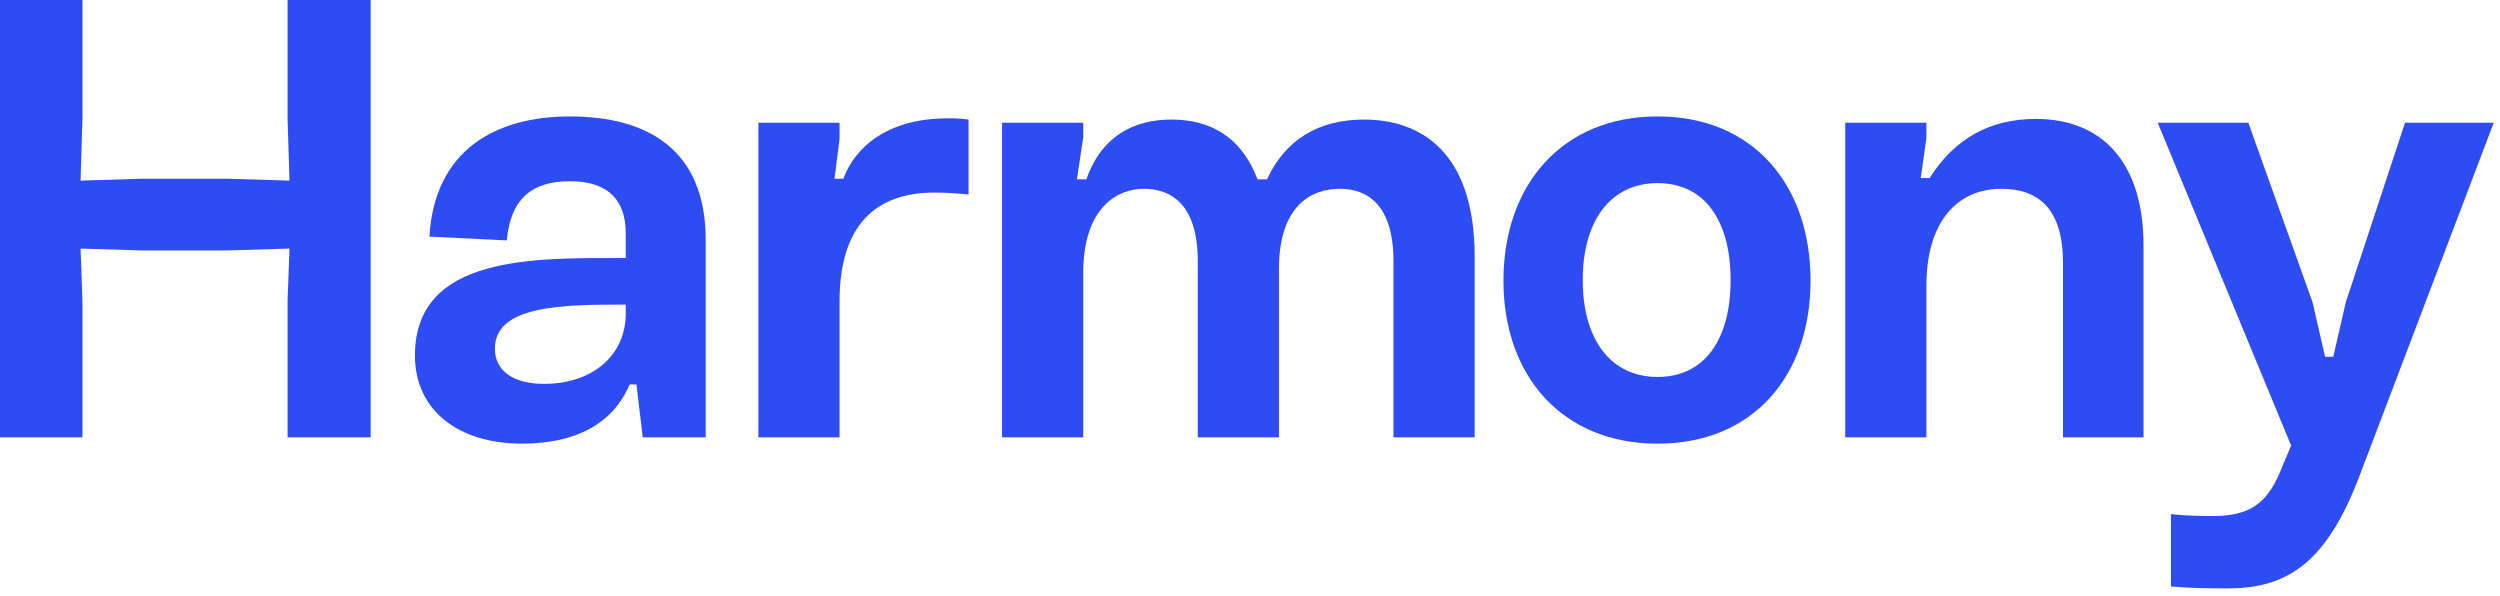
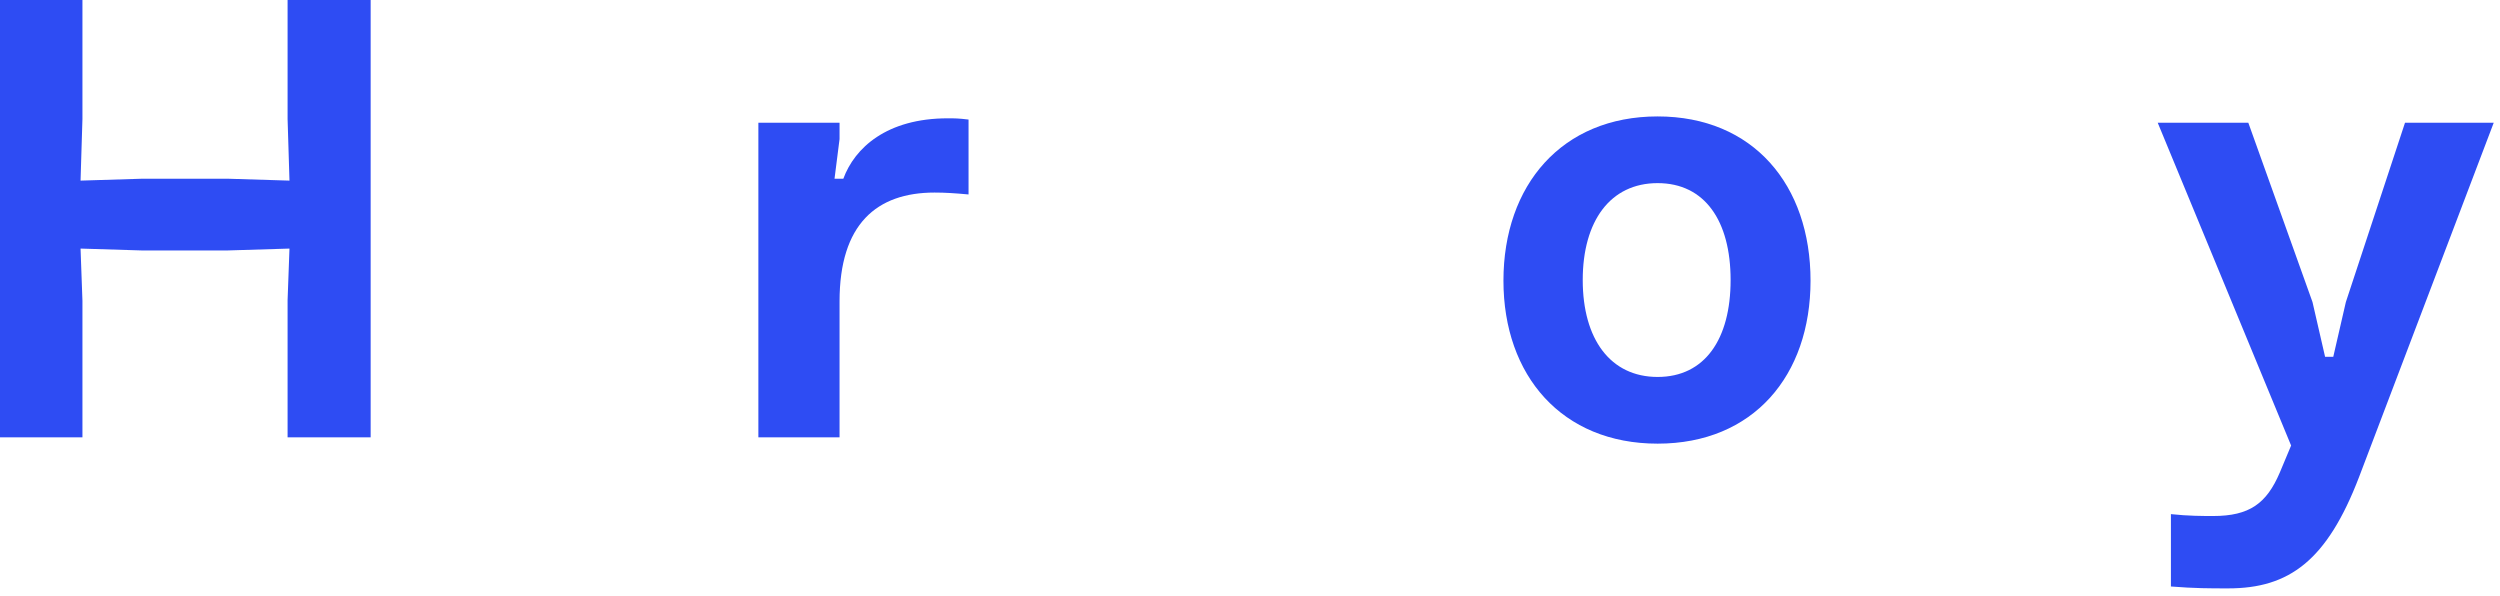
<svg xmlns="http://www.w3.org/2000/svg" width="172" height="41" viewBox="0 0 172 41" fill="none">
  <path d="M5.672 30.09H0V0H5.672V8.183L5.542 12.426L9.785 12.296H15.673L19.916 12.426L19.786 8.183V0H25.501V30.09H19.786V20.652L19.916 17.102L15.63 17.232H9.785L5.542 17.102L5.672 20.695V30.09Z" fill="#2E4CF3" />
-   <path d="M35.908 30.523C31.536 30.523 28.548 28.229 28.548 24.462C28.548 17.535 36.731 17.751 43.052 17.751V16.063C43.052 13.638 41.71 12.469 39.199 12.469C36.688 12.469 35.129 13.595 34.869 16.539L29.544 16.279C29.89 10.304 34.133 8.01 39.199 8.01C44.567 8.01 48.551 10.304 48.551 16.495V30.09H44.221L43.788 26.453H43.312C42.186 29.138 39.632 30.523 35.908 30.523ZM37.424 26.41C40.758 26.41 43.052 24.462 43.052 21.561V20.955C38.723 20.955 34.047 20.998 34.047 23.986C34.047 25.501 35.302 26.41 37.424 26.41Z" fill="#2E4CF3" />
  <path d="M57.761 30.09H52.176V8.443H57.761V9.568L57.415 12.296H58.021C58.8 10.174 61.008 8.14 65.208 8.14C65.684 8.14 65.944 8.14 66.636 8.226V13.378C65.684 13.292 65.035 13.248 64.299 13.248C60.315 13.248 57.761 15.413 57.761 20.738V30.09Z" fill="#2E4CF3" />
-   <path d="M74.526 30.09H68.941V8.443H74.526V9.438L74.093 12.339H74.743C75.782 9.352 78.033 8.226 80.587 8.226C83.272 8.226 85.393 9.395 86.519 12.339H87.168C88.424 9.612 90.719 8.226 93.836 8.226C97.689 8.226 101.456 10.391 101.456 17.665V30.09H95.871V17.968C95.871 14.071 94.052 12.989 92.191 12.989C90.372 12.989 87.991 13.984 87.991 18.53V30.09H82.406V17.968C82.406 14.071 80.587 12.989 78.682 12.989C76.907 12.989 74.526 14.244 74.526 18.79V30.09Z" fill="#2E4CF3" />
  <path d="M114.044 30.523C107.463 30.523 103.437 25.847 103.437 19.31C103.437 12.729 107.463 8.01 114.044 8.01C120.625 8.01 124.565 12.729 124.565 19.31C124.565 25.847 120.625 30.523 114.044 30.523ZM114.044 25.934C117.291 25.934 119.066 23.336 119.066 19.266C119.066 15.197 117.291 12.599 114.044 12.599C110.797 12.599 108.892 15.197 108.892 19.266C108.892 23.336 110.797 25.934 114.044 25.934Z" fill="#2E4CF3" />
-   <path d="M132.537 30.09H126.952V8.443H132.537V9.482L132.147 12.253H132.753C134.485 9.525 136.91 8.183 140.07 8.183C144.659 8.183 147.474 11.213 147.474 16.885V30.09H141.932V18.054C141.932 14.417 140.287 12.989 137.689 12.989C134.745 12.989 132.537 15.153 132.537 19.656V30.09Z" fill="#2E4CF3" />
  <path d="M153.299 40.481C152.043 40.481 151.004 40.481 149.359 40.351V35.372C150.528 35.502 151.61 35.502 152.26 35.502C154.771 35.502 155.94 34.636 156.849 32.515L157.628 30.653L148.45 8.443H154.684L159.1 20.782L159.966 24.548H160.529L161.395 20.782L165.465 8.443H171.569L162.304 32.818C160.096 38.576 157.498 40.481 153.299 40.481Z" fill="#2E4CF3" />
</svg>